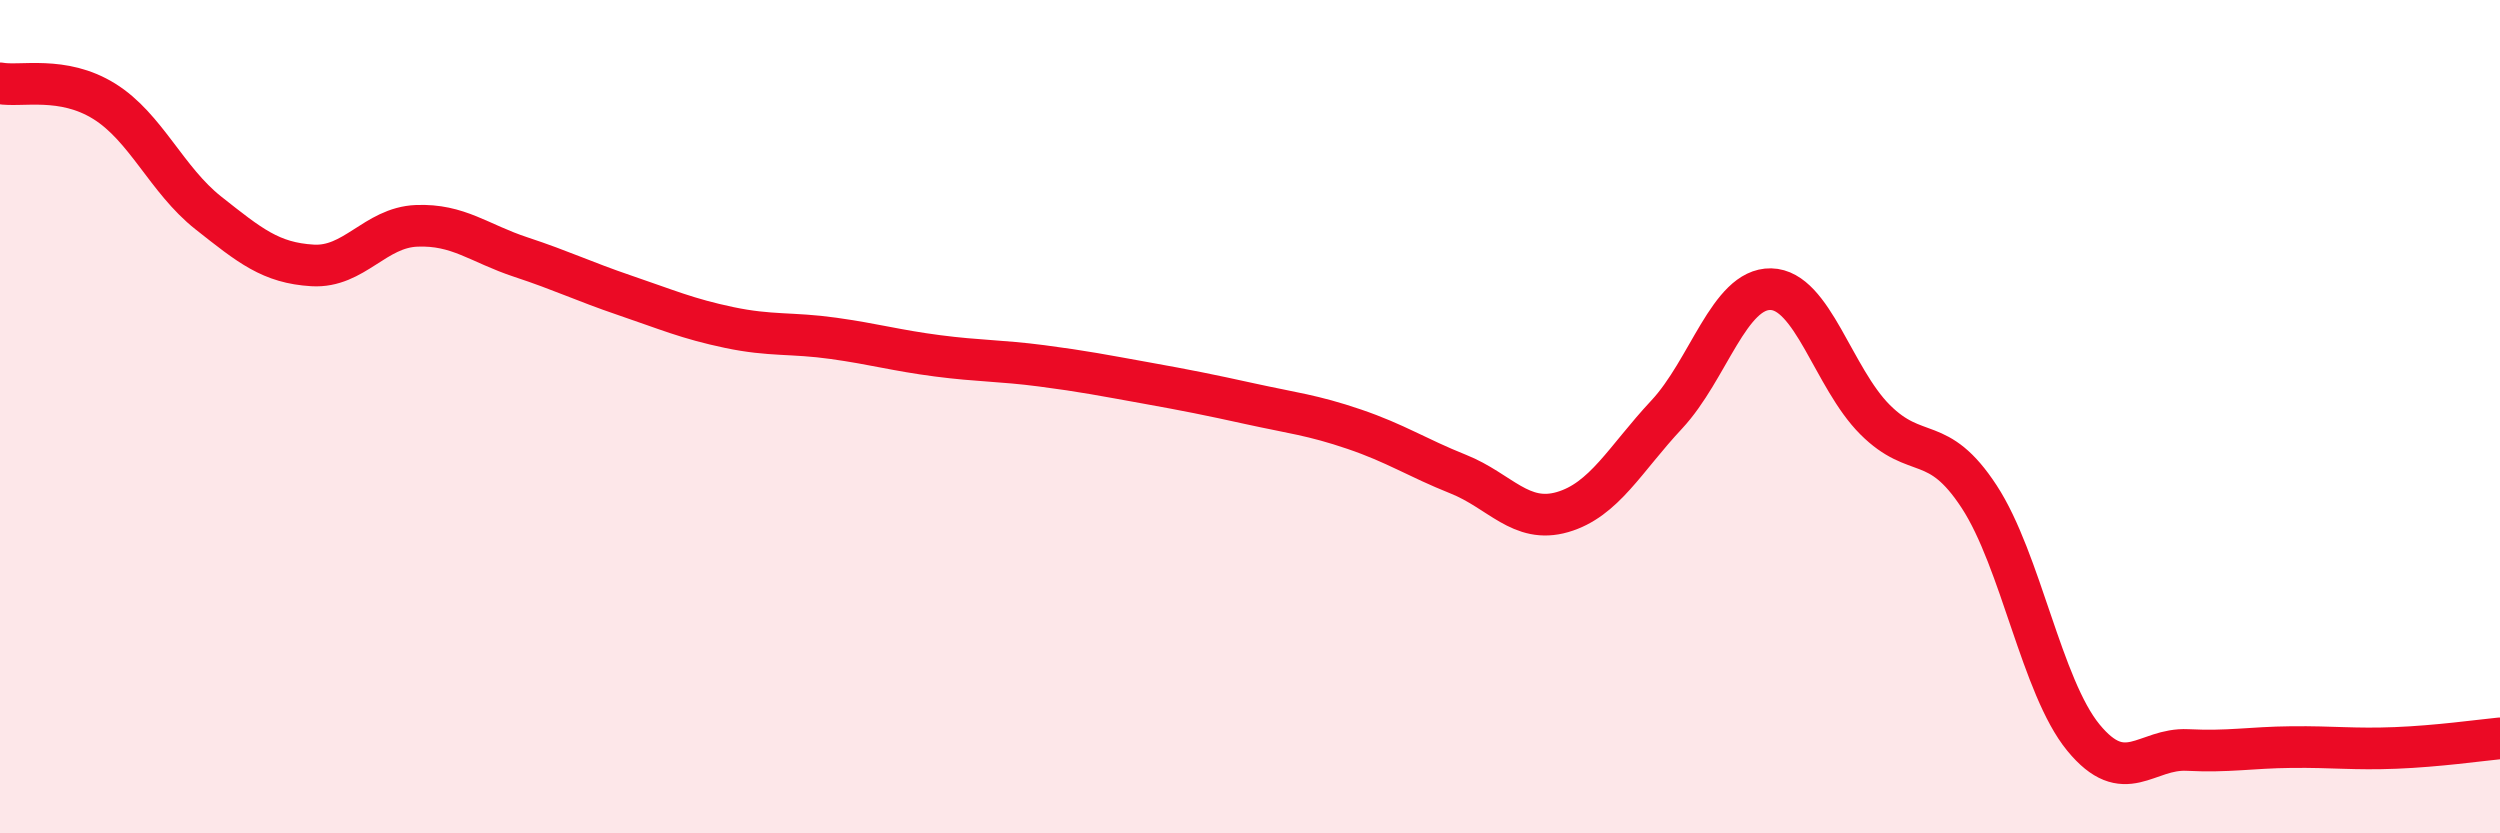
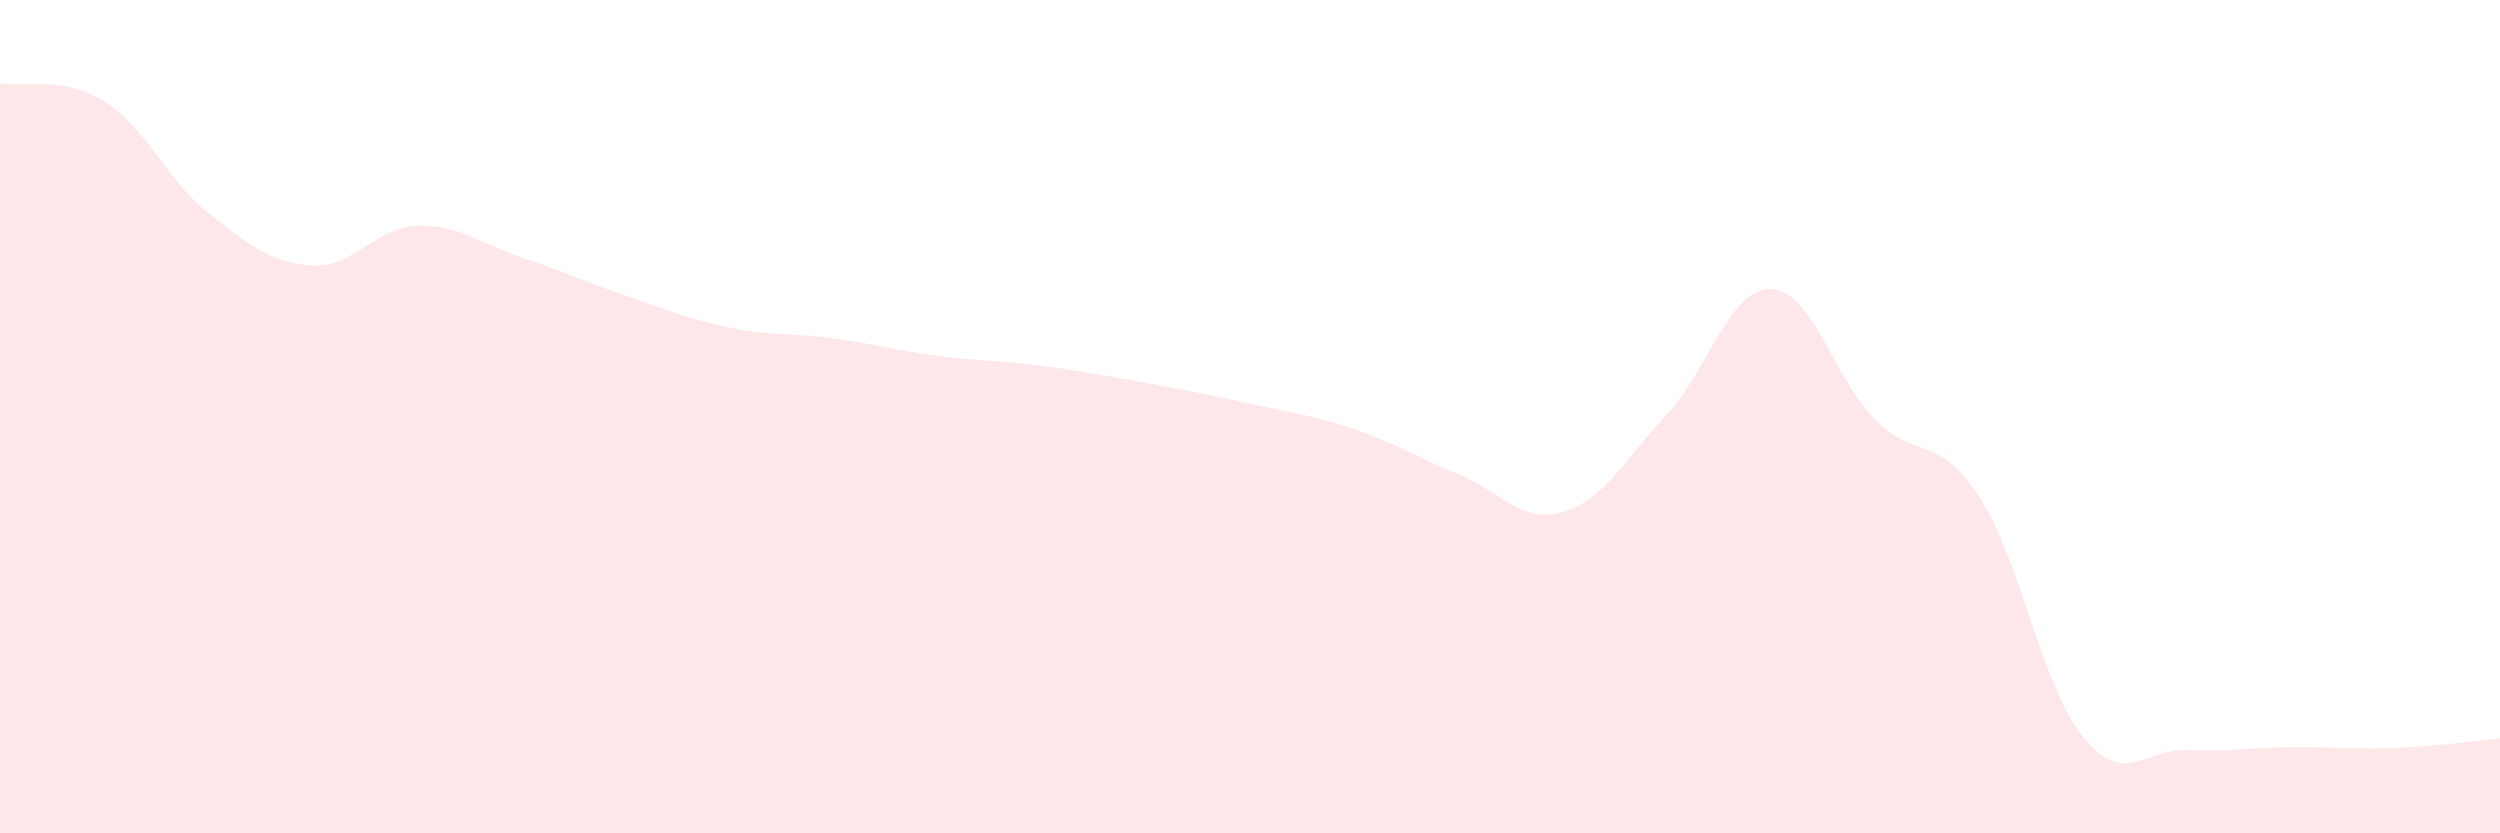
<svg xmlns="http://www.w3.org/2000/svg" width="60" height="20" viewBox="0 0 60 20">
  <path d="M 0,2 C 0.5,2.09 1.5,1.81 2.5,2.43 C 3.5,3.05 4,4.32 5,5.11 C 6,5.9 6.5,6.31 7.5,6.37 C 8.5,6.43 9,5.46 10,5.42 C 11,5.38 11.5,5.84 12.5,6.17 C 13.5,6.5 14,6.75 15,7.09 C 16,7.43 16.5,7.65 17.5,7.86 C 18.5,8.07 19,7.98 20,8.12 C 21,8.26 21.5,8.41 22.5,8.54 C 23.5,8.67 24,8.65 25,8.78 C 26,8.91 26.5,9.01 27.5,9.19 C 28.5,9.37 29,9.47 30,9.69 C 31,9.91 31.5,9.96 32.5,10.3 C 33.5,10.64 34,10.98 35,11.38 C 36,11.78 36.5,12.58 37.5,12.29 C 38.5,12 39,11.02 40,9.95 C 41,8.88 41.5,6.92 42.5,6.94 C 43.5,6.96 44,9.07 45,10.07 C 46,11.07 46.5,10.39 47.5,11.92 C 48.5,13.45 49,16.48 50,17.7 C 51,18.92 51.5,17.95 52.5,18 C 53.5,18.05 54,17.94 55,17.93 C 56,17.92 56.5,17.99 57.5,17.95 C 58.5,17.91 59.5,17.77 60,17.72L60 20L0 20Z" fill="#EB0A25" opacity="0.1" stroke-linecap="round" stroke-linejoin="round" />
-   <path d="M 0,2 C 0.5,2.09 1.5,1.81 2.5,2.43 C 3.5,3.05 4,4.32 5,5.11 C 6,5.9 6.5,6.31 7.5,6.37 C 8.5,6.43 9,5.46 10,5.42 C 11,5.38 11.5,5.84 12.5,6.17 C 13.5,6.5 14,6.75 15,7.09 C 16,7.43 16.5,7.65 17.5,7.86 C 18.5,8.07 19,7.98 20,8.12 C 21,8.26 21.5,8.41 22.5,8.54 C 23.5,8.67 24,8.65 25,8.78 C 26,8.91 26.5,9.01 27.5,9.19 C 28.5,9.37 29,9.47 30,9.69 C 31,9.91 31.5,9.96 32.5,10.3 C 33.5,10.64 34,10.98 35,11.38 C 36,11.78 36.5,12.58 37.5,12.29 C 38.5,12 39,11.02 40,9.95 C 41,8.88 41.5,6.92 42.5,6.94 C 43.5,6.96 44,9.07 45,10.07 C 46,11.07 46.5,10.39 47.5,11.92 C 48.5,13.45 49,16.48 50,17.7 C 51,18.92 51.5,17.95 52.5,18 C 53.5,18.05 54,17.94 55,17.93 C 56,17.92 56.5,17.99 57.5,17.95 C 58.5,17.91 59.5,17.77 60,17.72" stroke="#EB0A25" stroke-width="1" fill="none" stroke-linecap="round" stroke-linejoin="round" />
</svg>